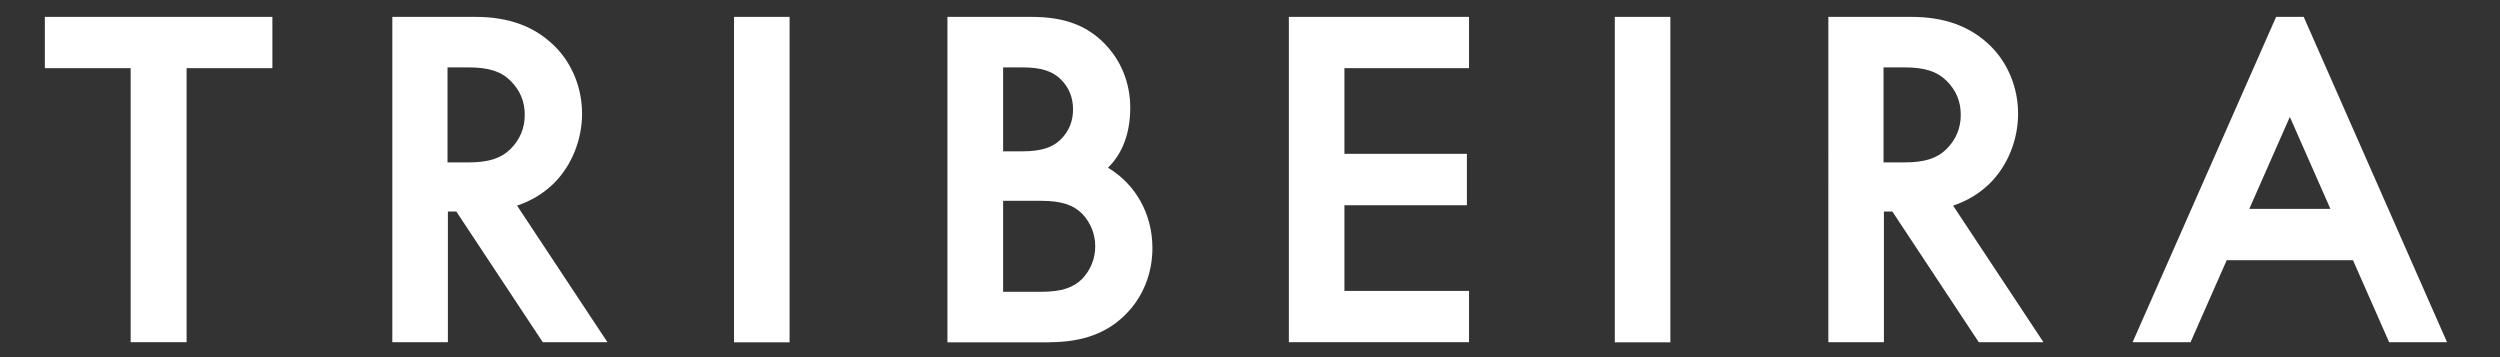
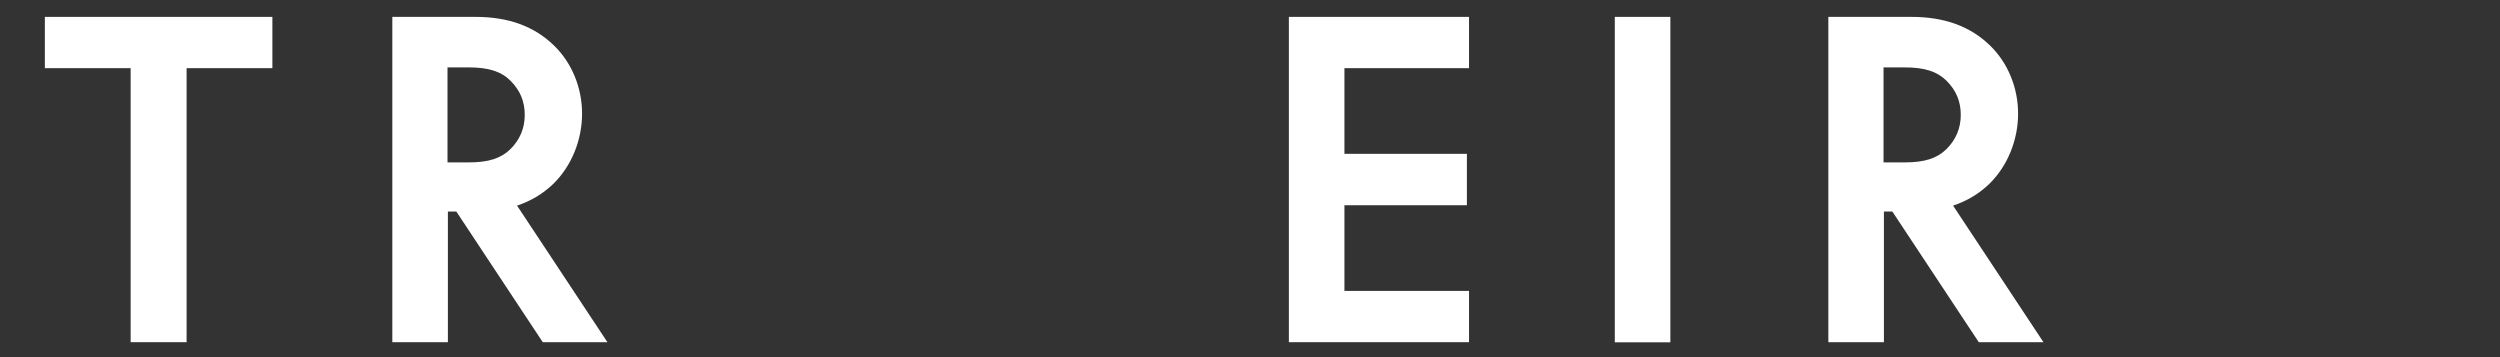
<svg xmlns="http://www.w3.org/2000/svg" id="Camada_1" viewBox="0 0 198.43 28.35">
  <rect x="0" y="0" width="198.43" height="28.35" fill="#333333" stroke="none" />
  <defs>
    <style>.cls-1{fill:#ffffff;}</style>
  </defs>
  <polygon class="cls-1" points="14.81 27.16 10.37 27.16 10.37 5.41 3.56 5.41 3.56 1.34 21.62 1.34 21.62 5.41 14.81 5.41 14.81 27.16" />
  <path class="cls-1" d="M35.52,12.89h1.68c1.58,0,2.57-.32,3.32-1.06,.75-.75,1.13-1.66,1.13-2.71s-.35-1.93-1.13-2.71c-.74-.74-1.74-1.06-3.32-1.06h-1.68v7.54Zm12.69,14.27h-5.13l-6.86-10.37h-.67v10.37h-4.41V1.34h6.6c2.63,0,4.67,.75,6.24,2.28,1.41,1.37,2.22,3.34,2.22,5.4s-.81,4.13-2.28,5.57c-.83,.8-1.78,1.36-2.88,1.73l7.18,10.85Z" />
-   <rect class="cls-1" x="58.26" y="1.34" width="4.41" height="25.83" />
-   <path class="cls-1" d="M79.62,12.01h1.54c1.46,0,2.38-.29,3.05-.96,.64-.64,.96-1.44,.96-2.37s-.32-1.73-.96-2.37c-.67-.67-1.58-.96-3.05-.96h-1.54v6.67Zm0,11.15h3.03c1.56,0,2.53-.31,3.25-1.03,.67-.71,1.03-1.6,1.03-2.58s-.36-1.87-1.03-2.58c-.72-.72-1.69-1.03-3.25-1.03h-3.03v7.21Zm3.7,4.01h-8.12V1.34h6.66c2.55,0,4.33,.64,5.77,2.08,1.34,1.34,2.08,3.16,2.08,5.13s-.59,3.62-1.77,4.76c2.21,1.32,3.53,3.69,3.53,6.38,0,2.03-.76,3.91-2.15,5.29-1.47,1.47-3.43,2.18-6,2.18" />
  <polygon class="cls-1" points="116.6 27.16 102.3 27.16 102.3 1.34 116.6 1.34 116.6 5.41 106.71 5.41 106.71 12.21 116.43 12.21 116.43 16.29 106.71 16.29 106.71 23.09 116.6 23.09 116.6 27.16" />
  <rect class="cls-1" x="128.17" y="1.34" width="4.41" height="25.83" />
  <path class="cls-1" d="M149.5,12.89h1.68c1.58,0,2.57-.32,3.32-1.06,.75-.75,1.13-1.66,1.13-2.71s-.35-1.93-1.13-2.71c-.75-.74-1.74-1.06-3.32-1.06h-1.68v7.54Zm12.69,14.27h-5.13l-6.86-10.37h-.67v10.37h-4.41V1.34h6.6c2.62,0,4.67,.75,6.24,2.28,1.41,1.37,2.22,3.34,2.22,5.4s-.81,4.13-2.28,5.57c-.83,.8-1.78,1.36-2.88,1.73l7.18,10.85Z" />
-   <path class="cls-1" d="M178.54,16.58h6.43l-3.22-7.3-3.22,7.3Zm15.69,10.58h-4.6l-2.87-6.51h-10.02l-2.87,6.51h-4.6L180.66,1.34h2.19l11.38,25.83Z" />
</svg>